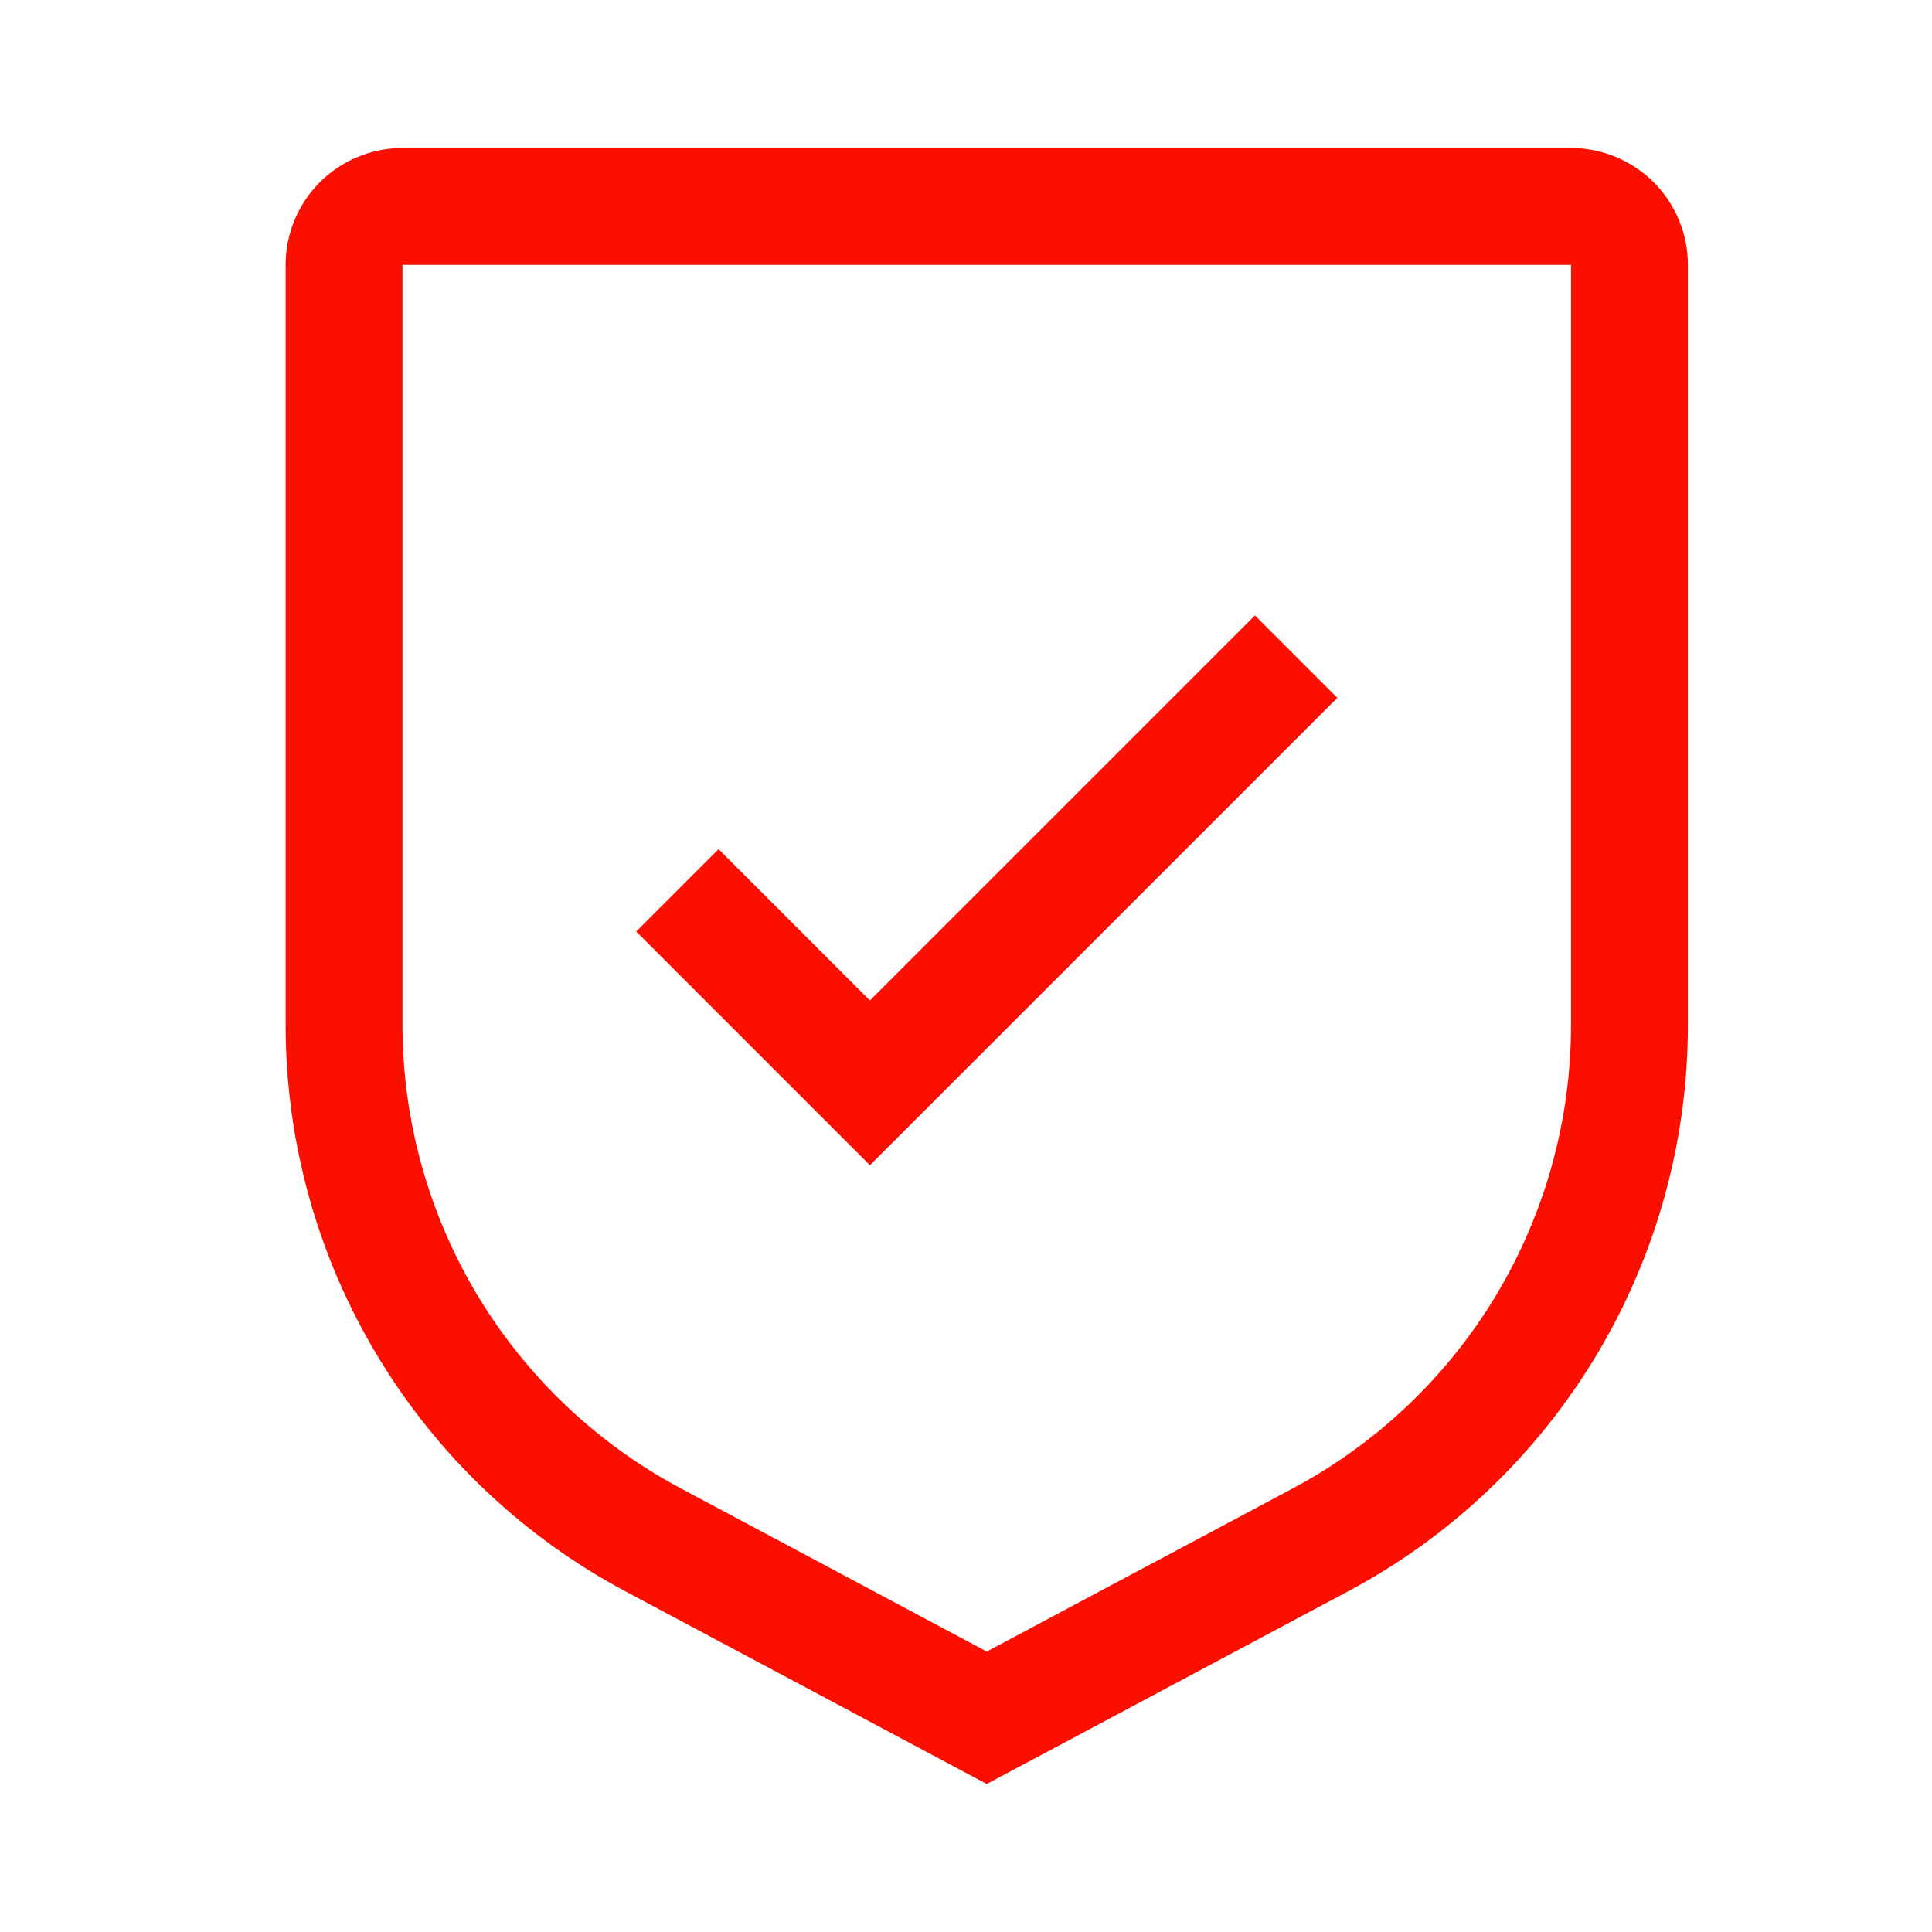
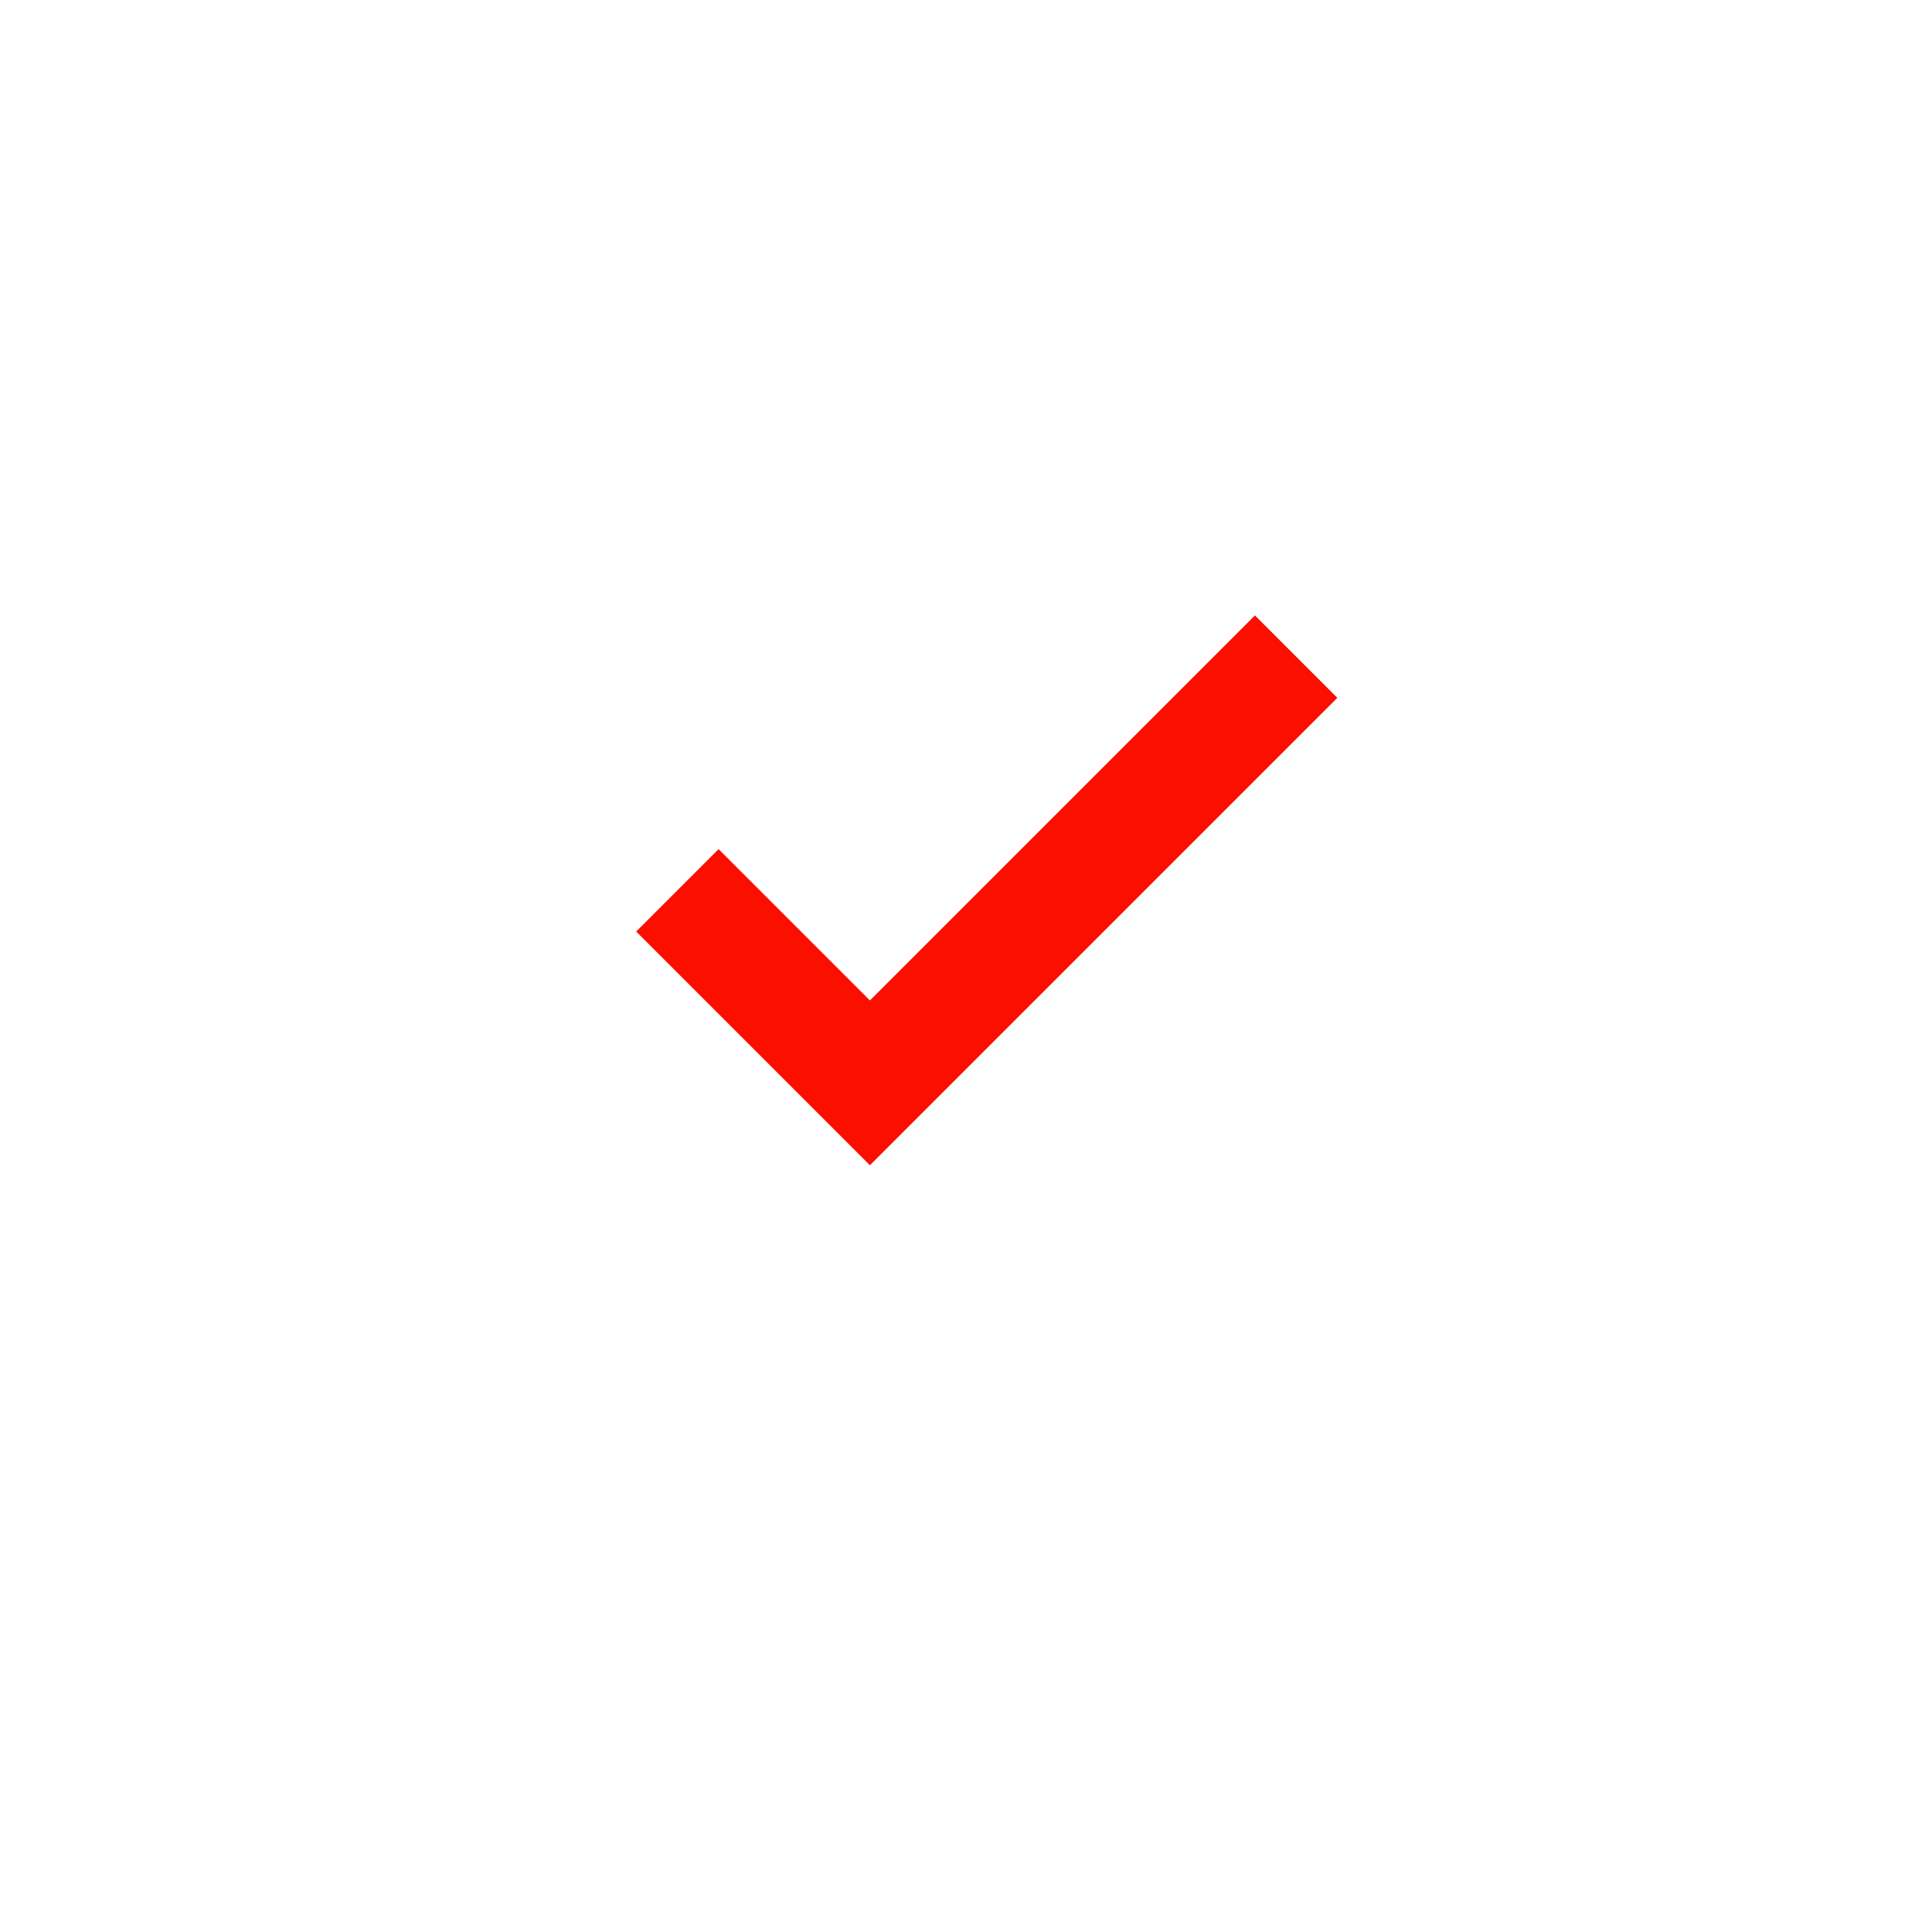
<svg xmlns="http://www.w3.org/2000/svg" viewBox="0 0 31 31" fill="none">
  <g id="carbon:security">
    <path id="Vector" d="M13.958 16.053L11.53 13.625L10.208 14.947L13.958 18.697L21.458 11.197L20.136 9.875L13.958 16.053Z" fill="#FA0F00" />
-     <path id="Vector_2" d="M15.833 28.625L10.043 25.538C8.392 24.66 7.012 23.349 6.05 21.745C5.088 20.142 4.581 18.307 4.583 16.438V4.25C4.583 3.753 4.781 3.276 5.132 2.924C5.484 2.573 5.961 2.375 6.458 2.375H25.208C25.705 2.375 26.182 2.573 26.534 2.924C26.886 3.276 27.083 3.753 27.083 4.25V16.438C27.085 18.307 26.578 20.142 25.616 21.745C24.654 23.349 23.274 24.66 21.623 25.538L15.833 28.625ZM6.458 4.25V16.438C6.457 17.967 6.872 19.468 7.659 20.78C8.447 22.092 9.576 23.164 10.926 23.883L15.833 26.5L20.74 23.884C22.09 23.165 23.22 22.092 24.007 20.781C24.794 19.469 25.209 17.967 25.208 16.438V4.25H6.458Z" fill="#FA0F00" />
  </g>
</svg>